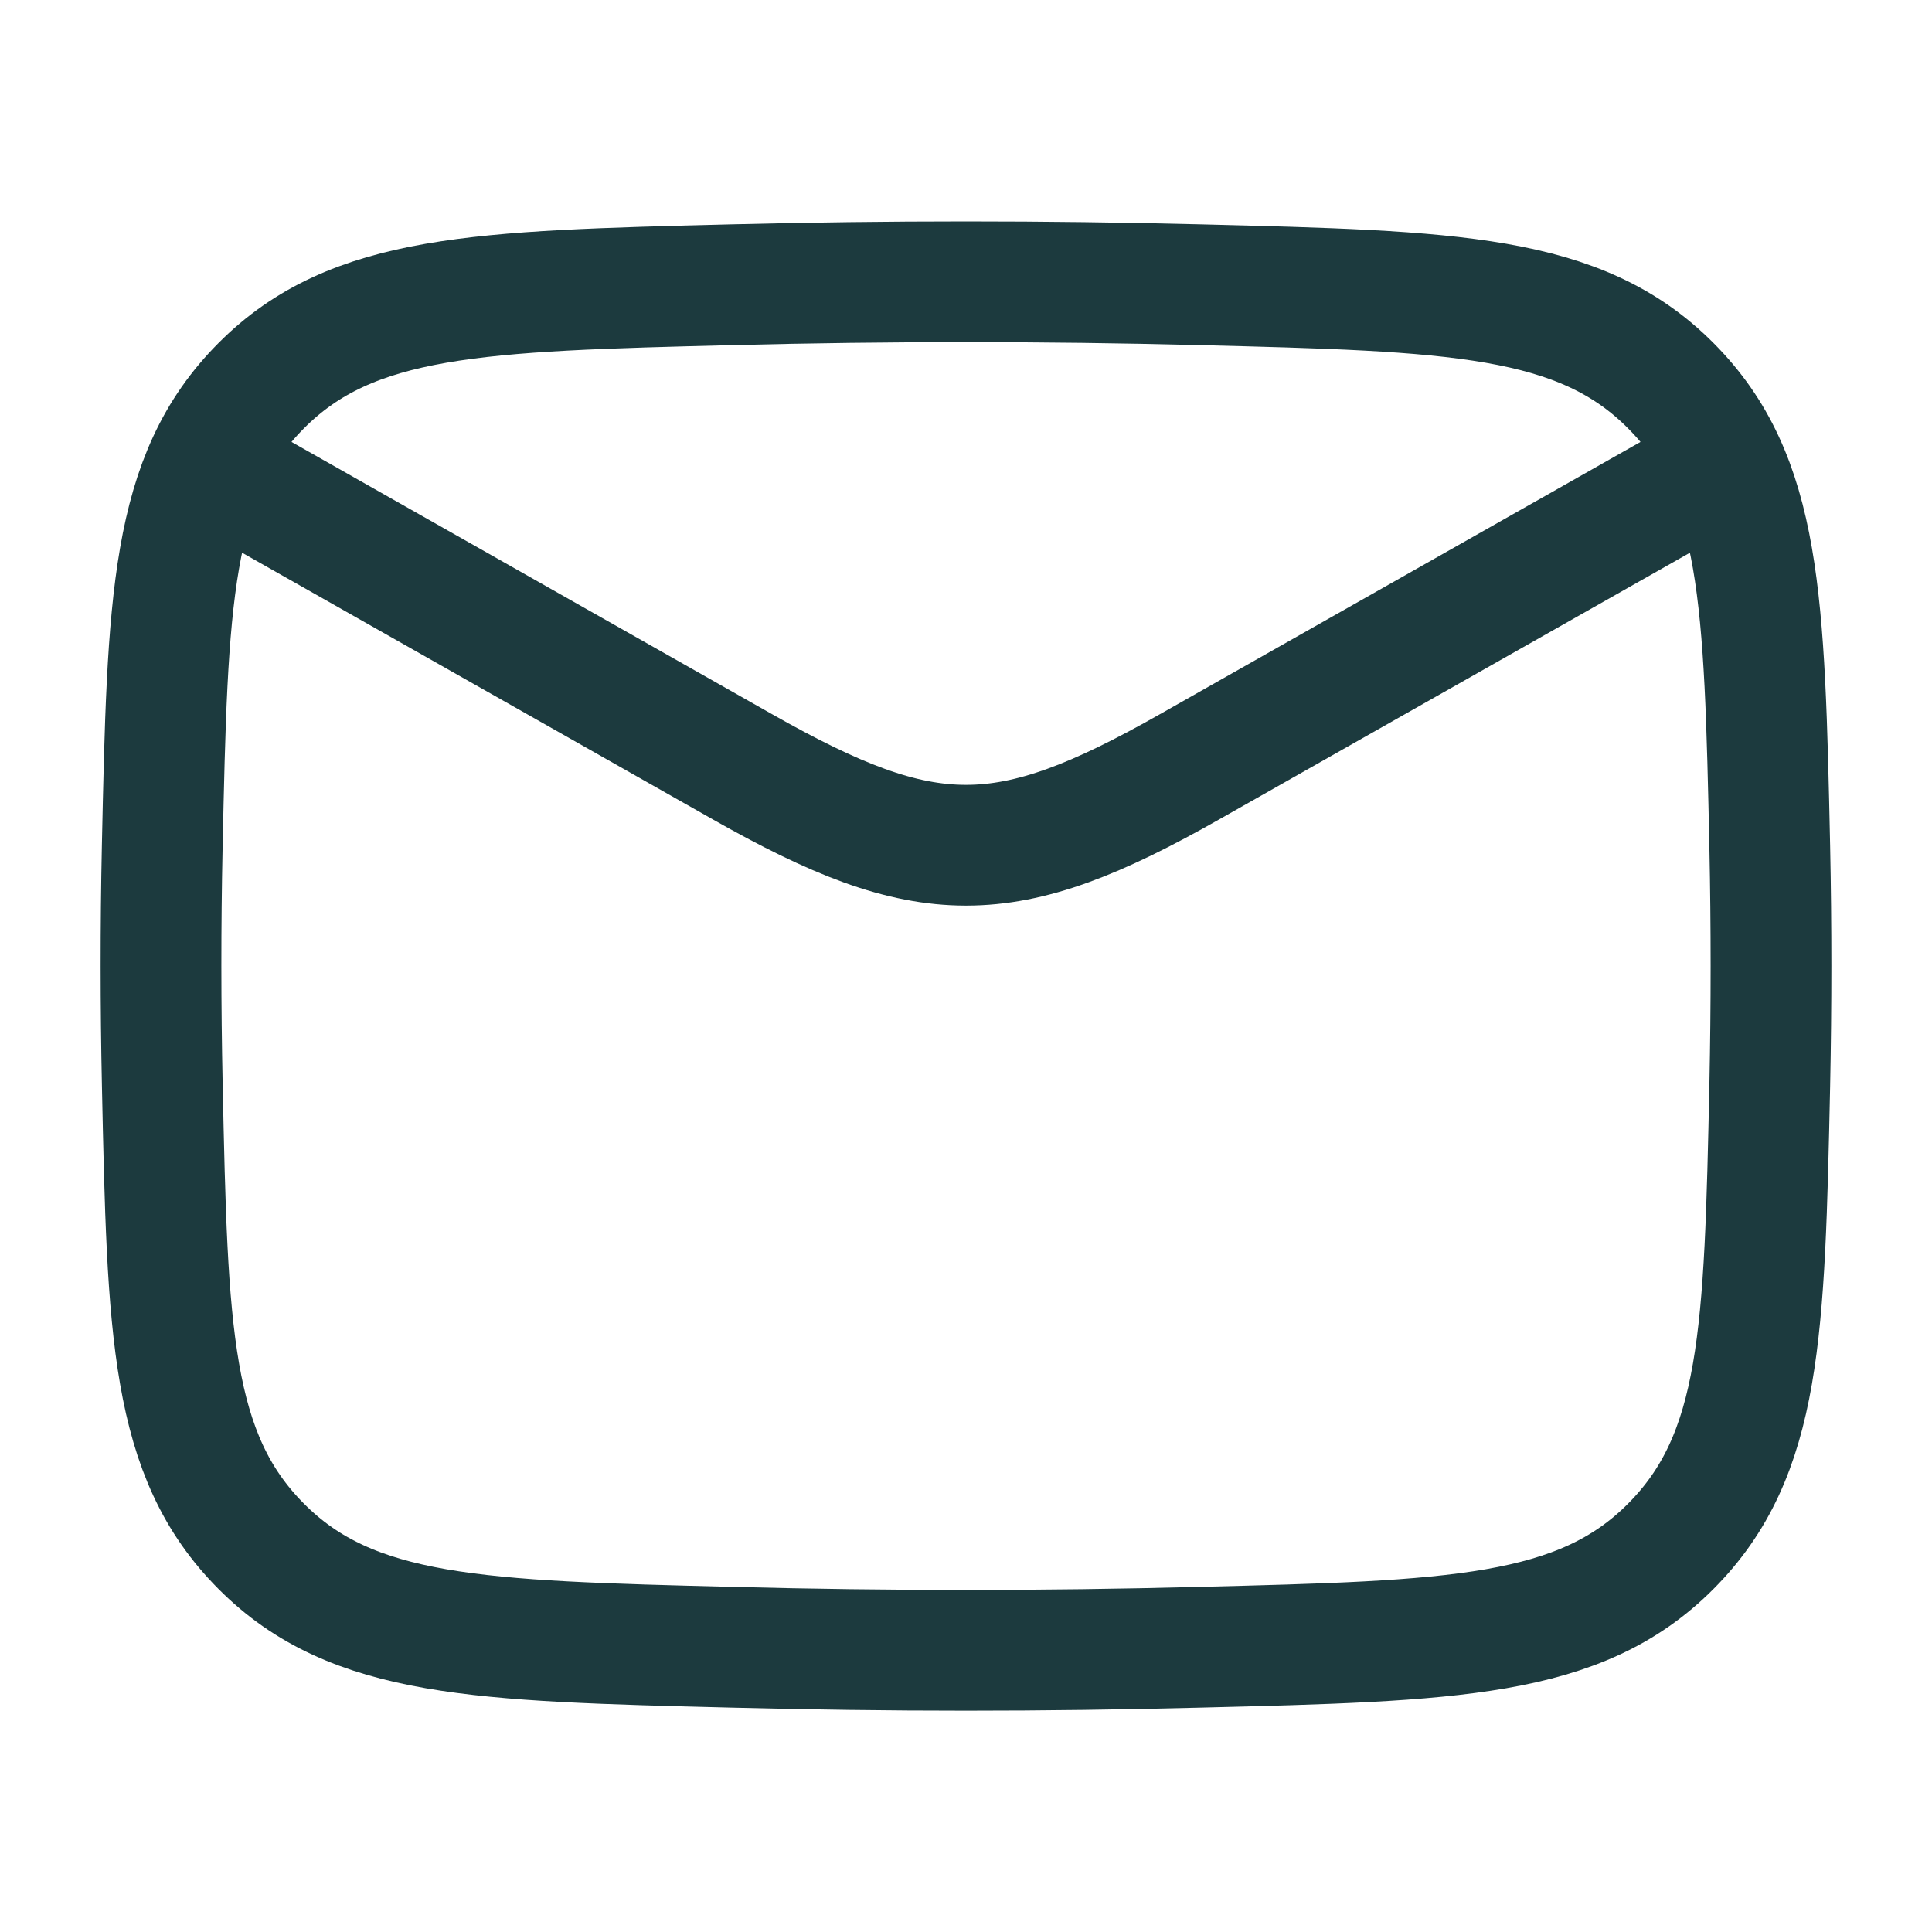
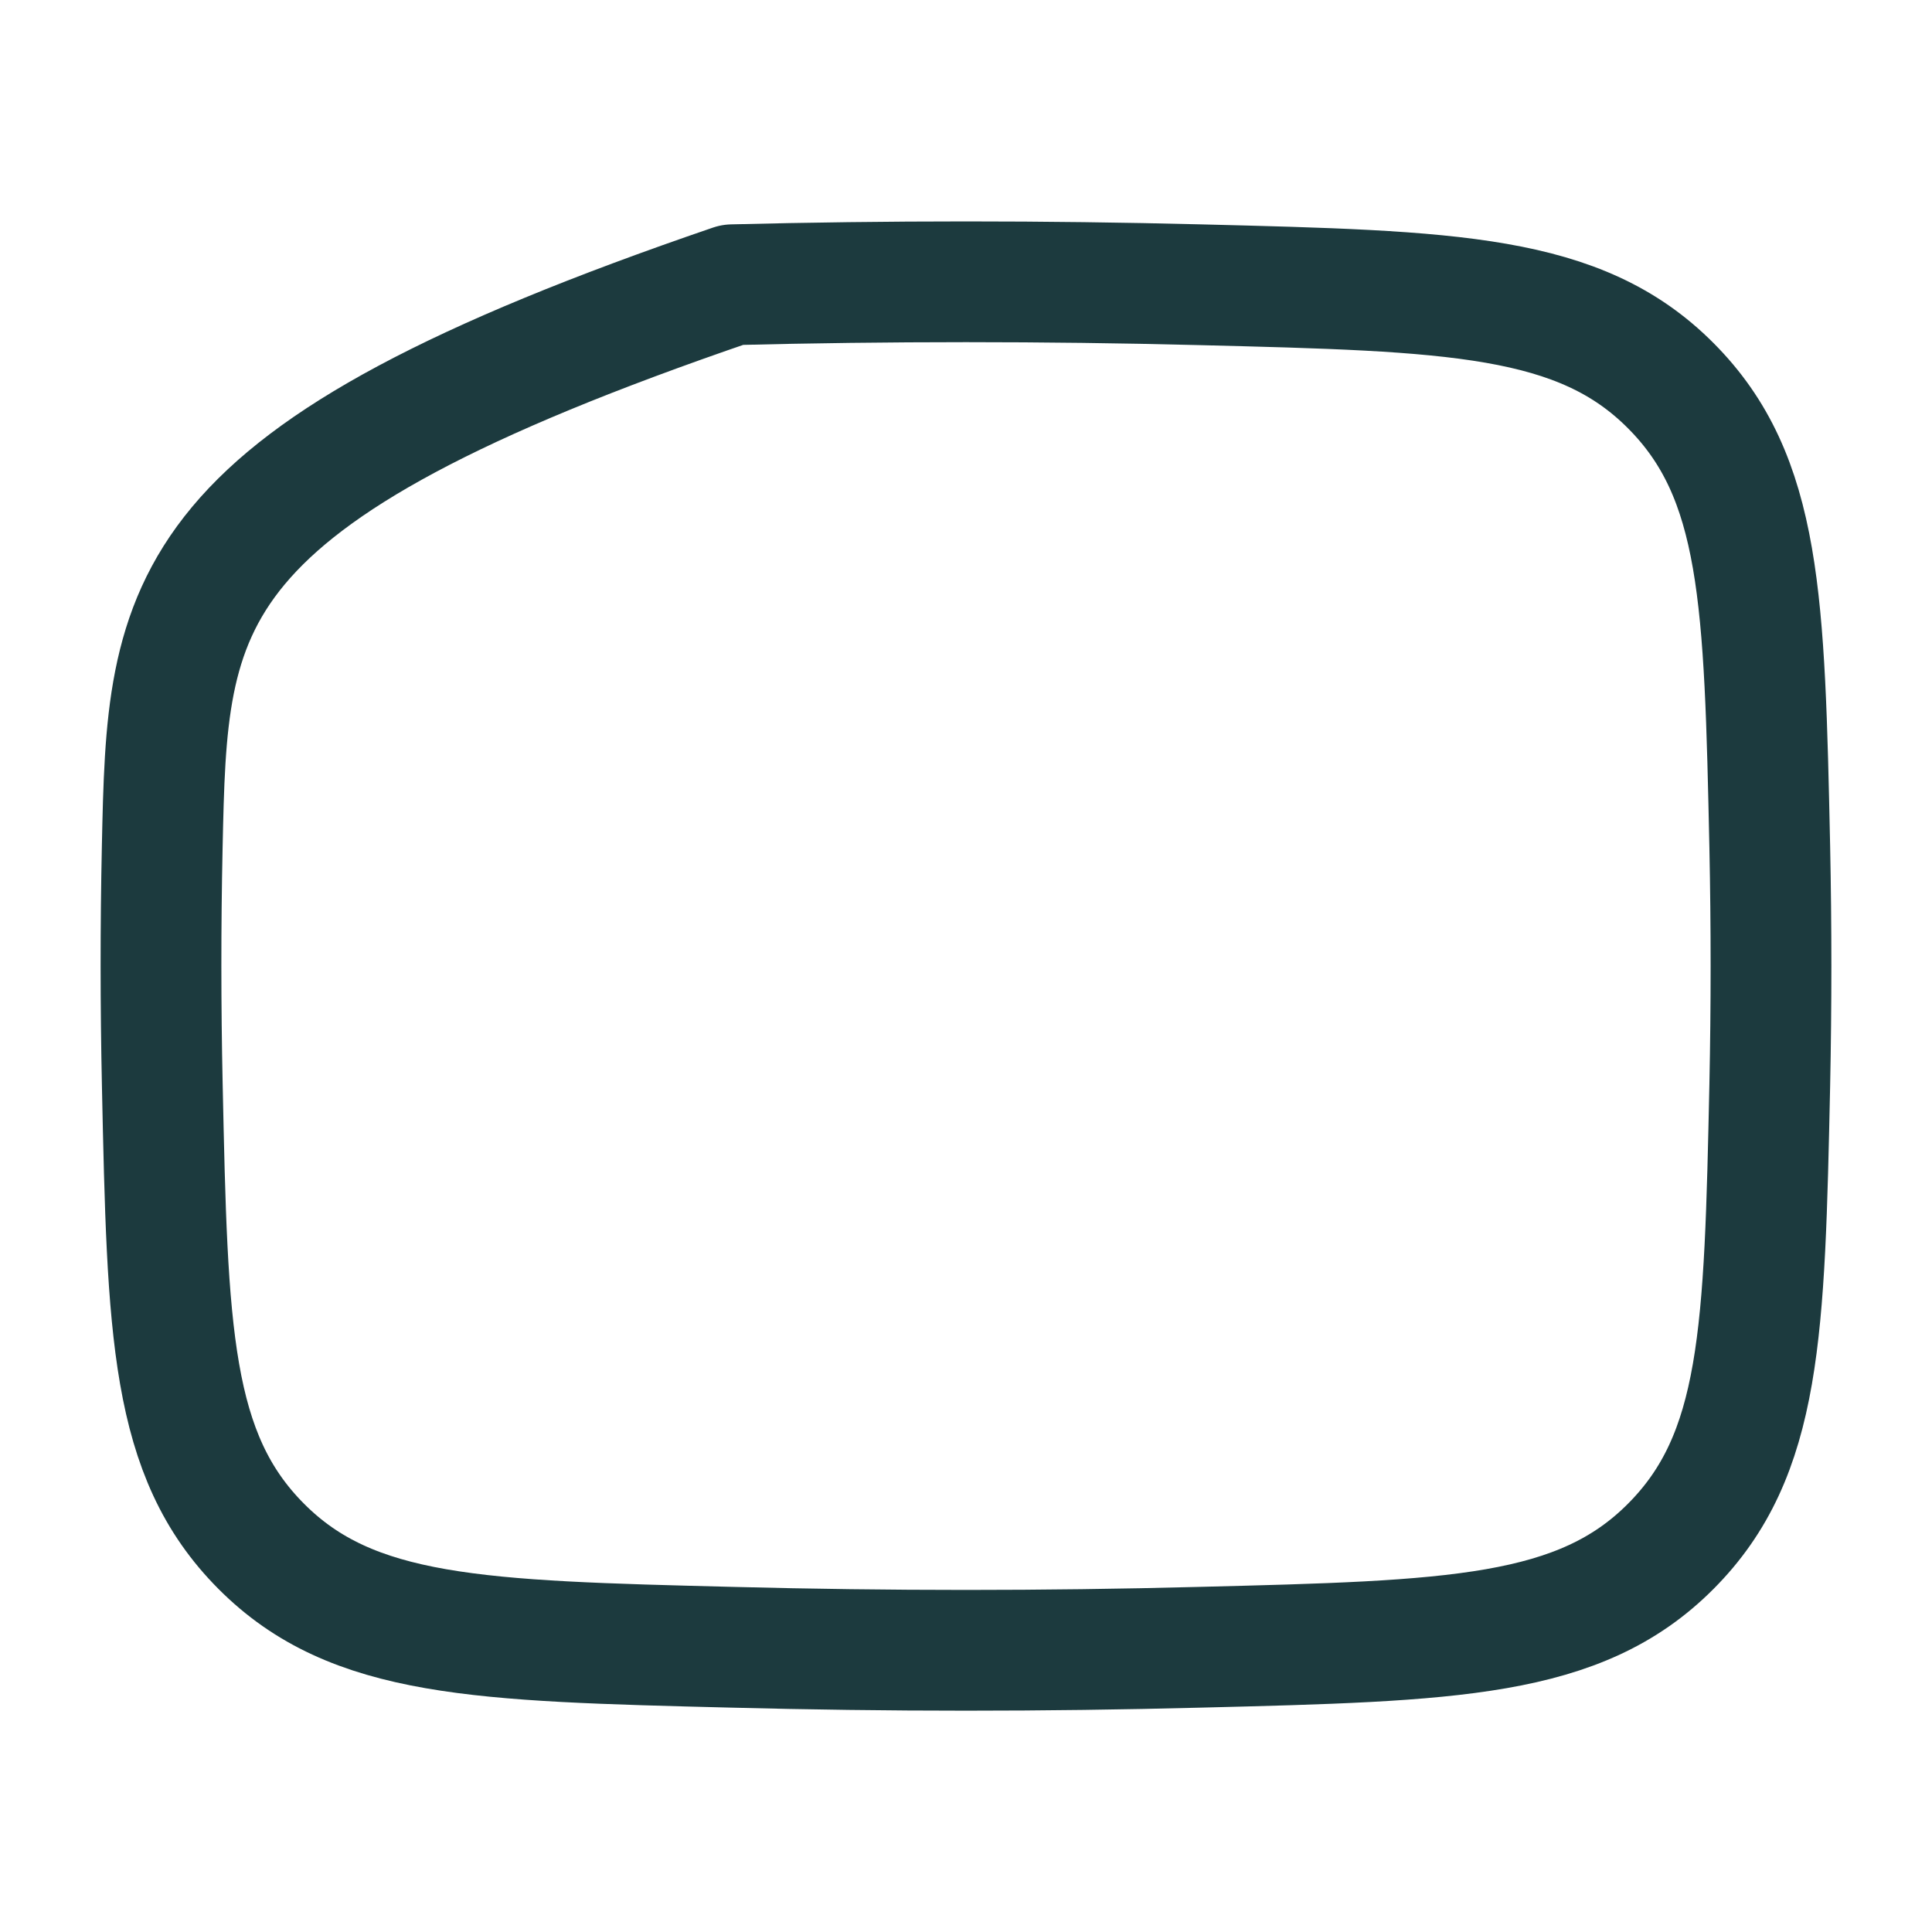
<svg xmlns="http://www.w3.org/2000/svg" width="32" height="32" viewBox="0 0 32 32" fill="none">
-   <path d="M4 8L12.296 12.7C15.354 14.433 16.646 14.433 19.704 12.7L28 8" stroke="#1C3A3E" stroke-width="2" stroke-linecap="round" stroke-linejoin="round" />
-   <path d="M2.688 17.968C2.775 22.055 2.819 24.099 4.327 25.612C5.835 27.127 7.933 27.179 12.132 27.284C14.719 27.351 17.281 27.351 19.868 27.284C24.067 27.179 26.165 27.127 27.673 25.612C29.181 24.099 29.225 22.055 29.313 17.968C29.34 16.653 29.34 15.347 29.313 14.032C29.225 9.945 29.181 7.901 27.673 6.388C26.165 4.873 24.067 4.821 19.868 4.716C17.29 4.651 14.71 4.651 12.132 4.716C7.933 4.821 5.835 4.873 4.327 6.388C2.819 7.901 2.775 9.945 2.687 14.032C2.659 15.344 2.66 16.656 2.688 17.968Z" stroke="#1C3A3E" stroke-width="2" stroke-linecap="round" stroke-linejoin="round" />
+   <path d="M2.688 17.968C2.775 22.055 2.819 24.099 4.327 25.612C5.835 27.127 7.933 27.179 12.132 27.284C14.719 27.351 17.281 27.351 19.868 27.284C24.067 27.179 26.165 27.127 27.673 25.612C29.181 24.099 29.225 22.055 29.313 17.968C29.34 16.653 29.34 15.347 29.313 14.032C29.225 9.945 29.181 7.901 27.673 6.388C26.165 4.873 24.067 4.821 19.868 4.716C17.29 4.651 14.71 4.651 12.132 4.716C2.819 7.901 2.775 9.945 2.687 14.032C2.659 15.344 2.66 16.656 2.688 17.968Z" stroke="#1C3A3E" stroke-width="2" stroke-linecap="round" stroke-linejoin="round" />
</svg>